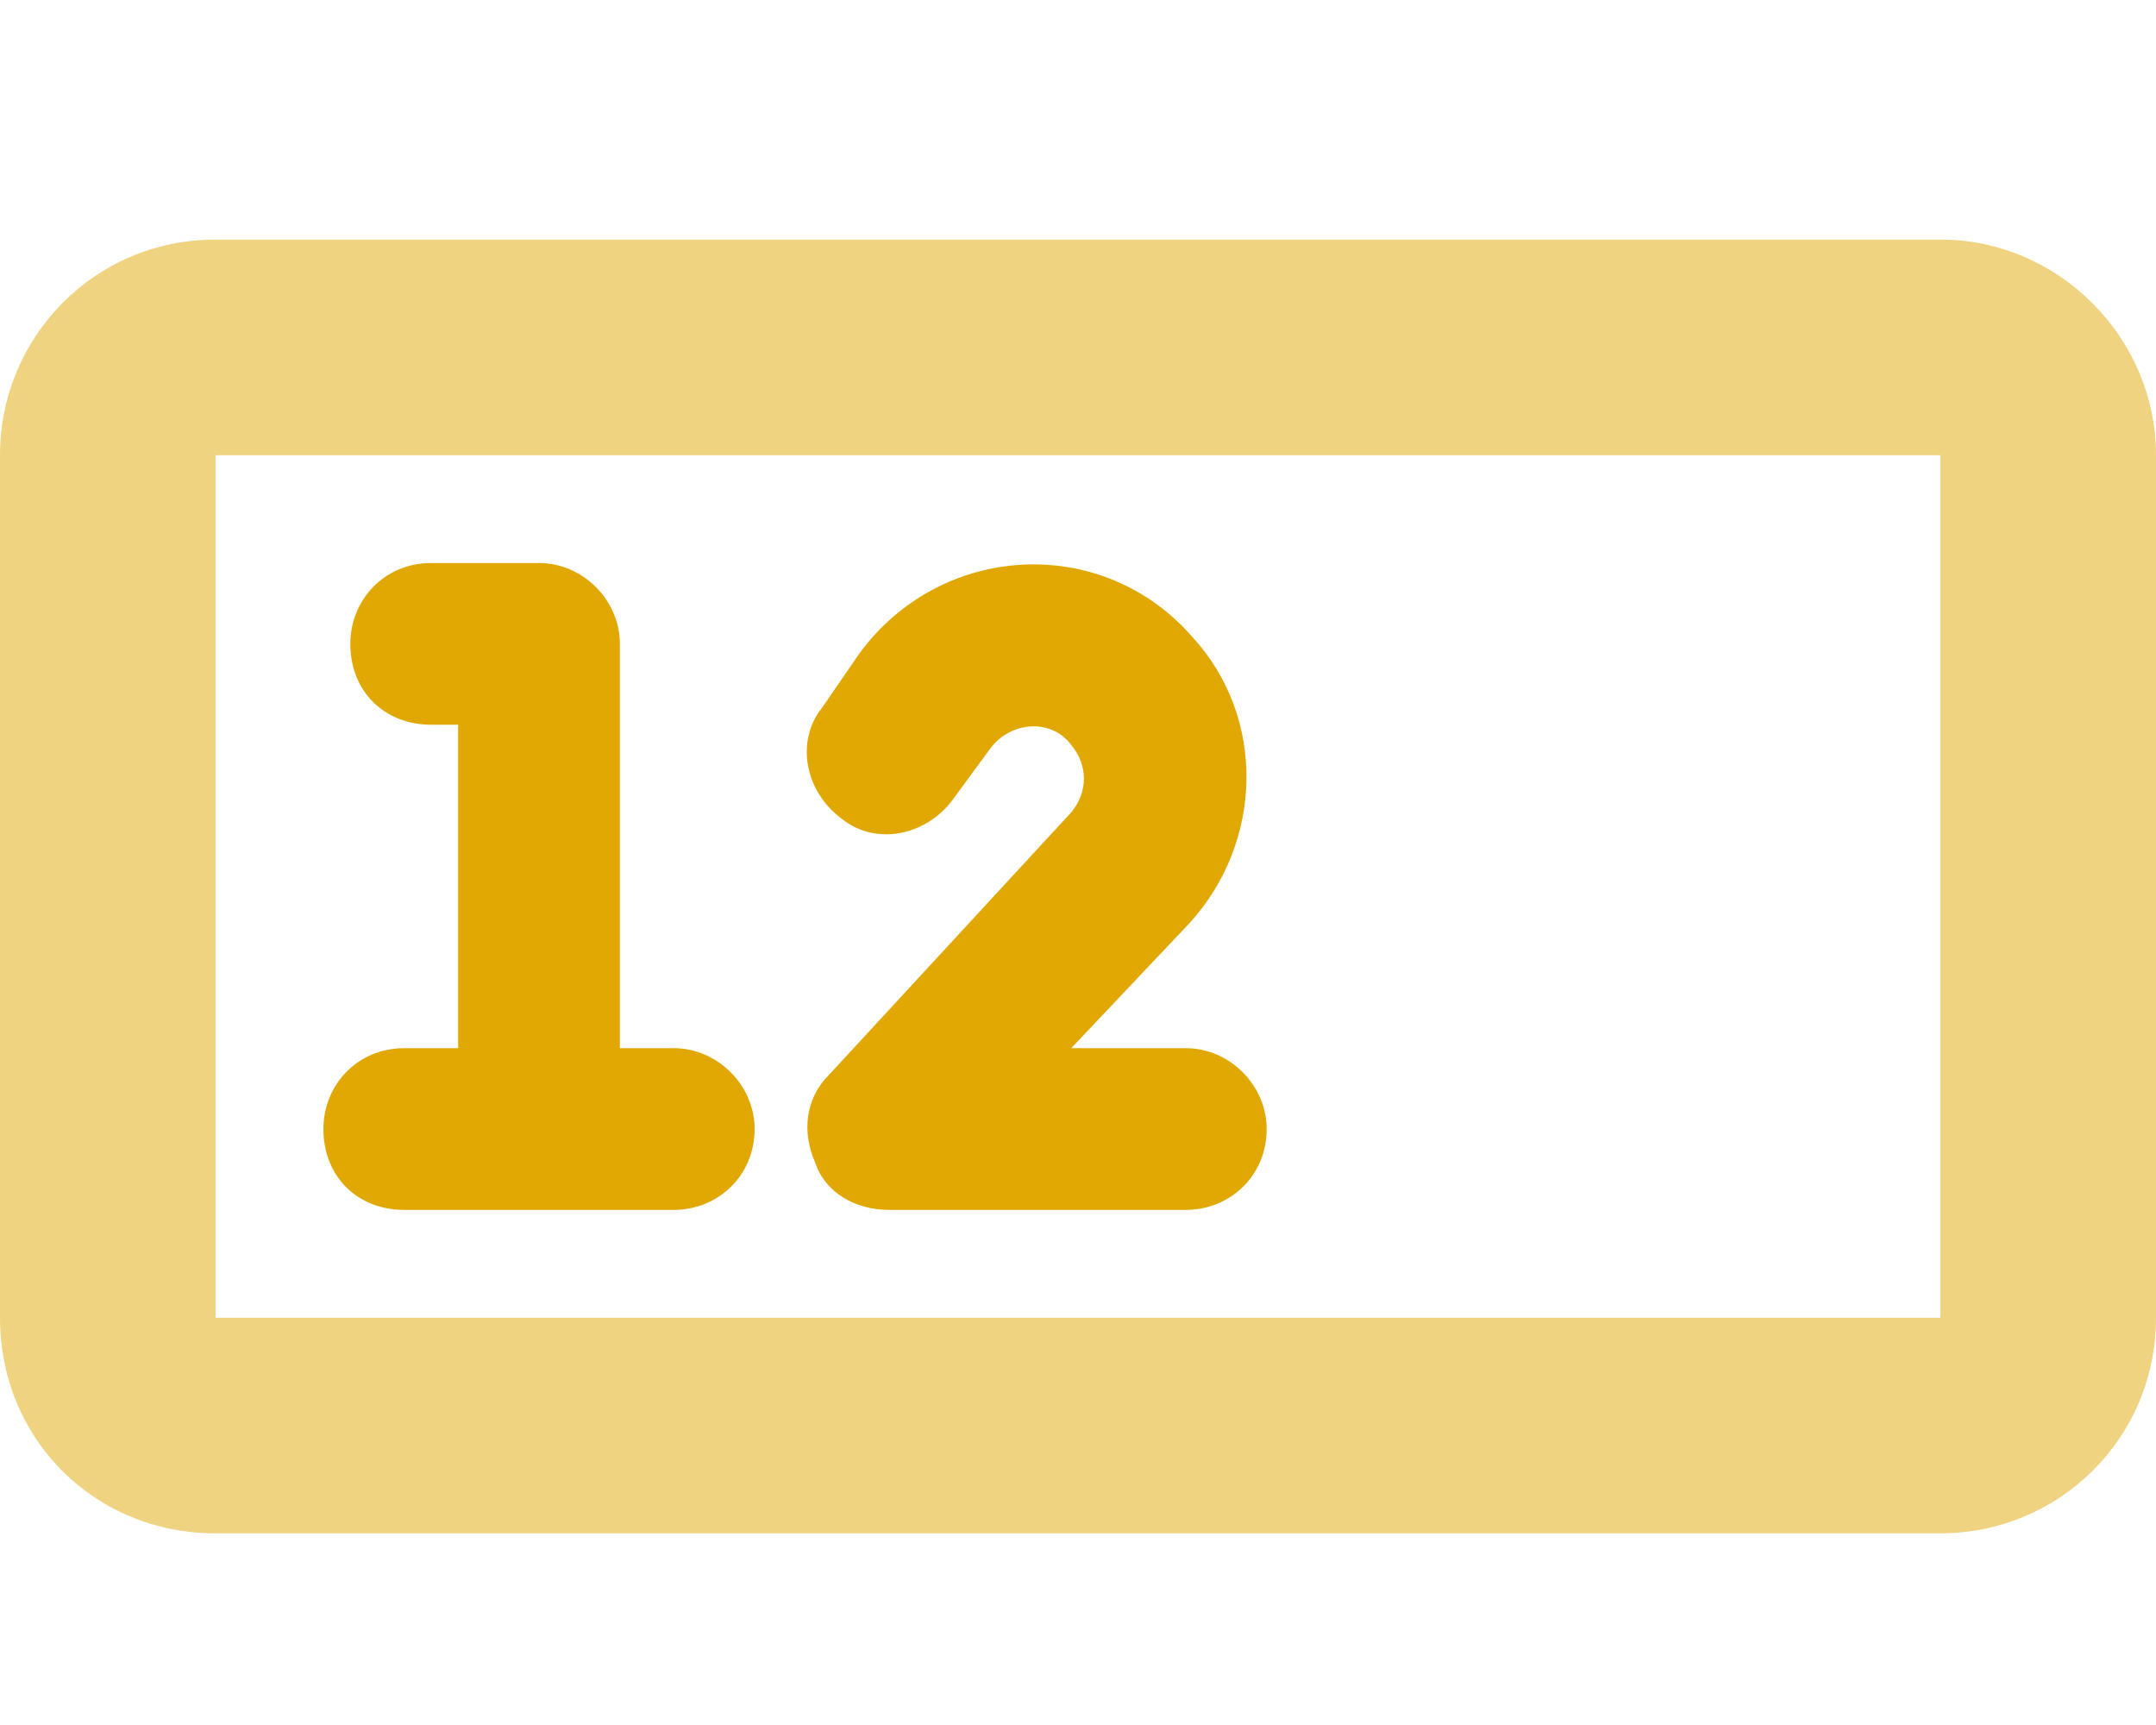
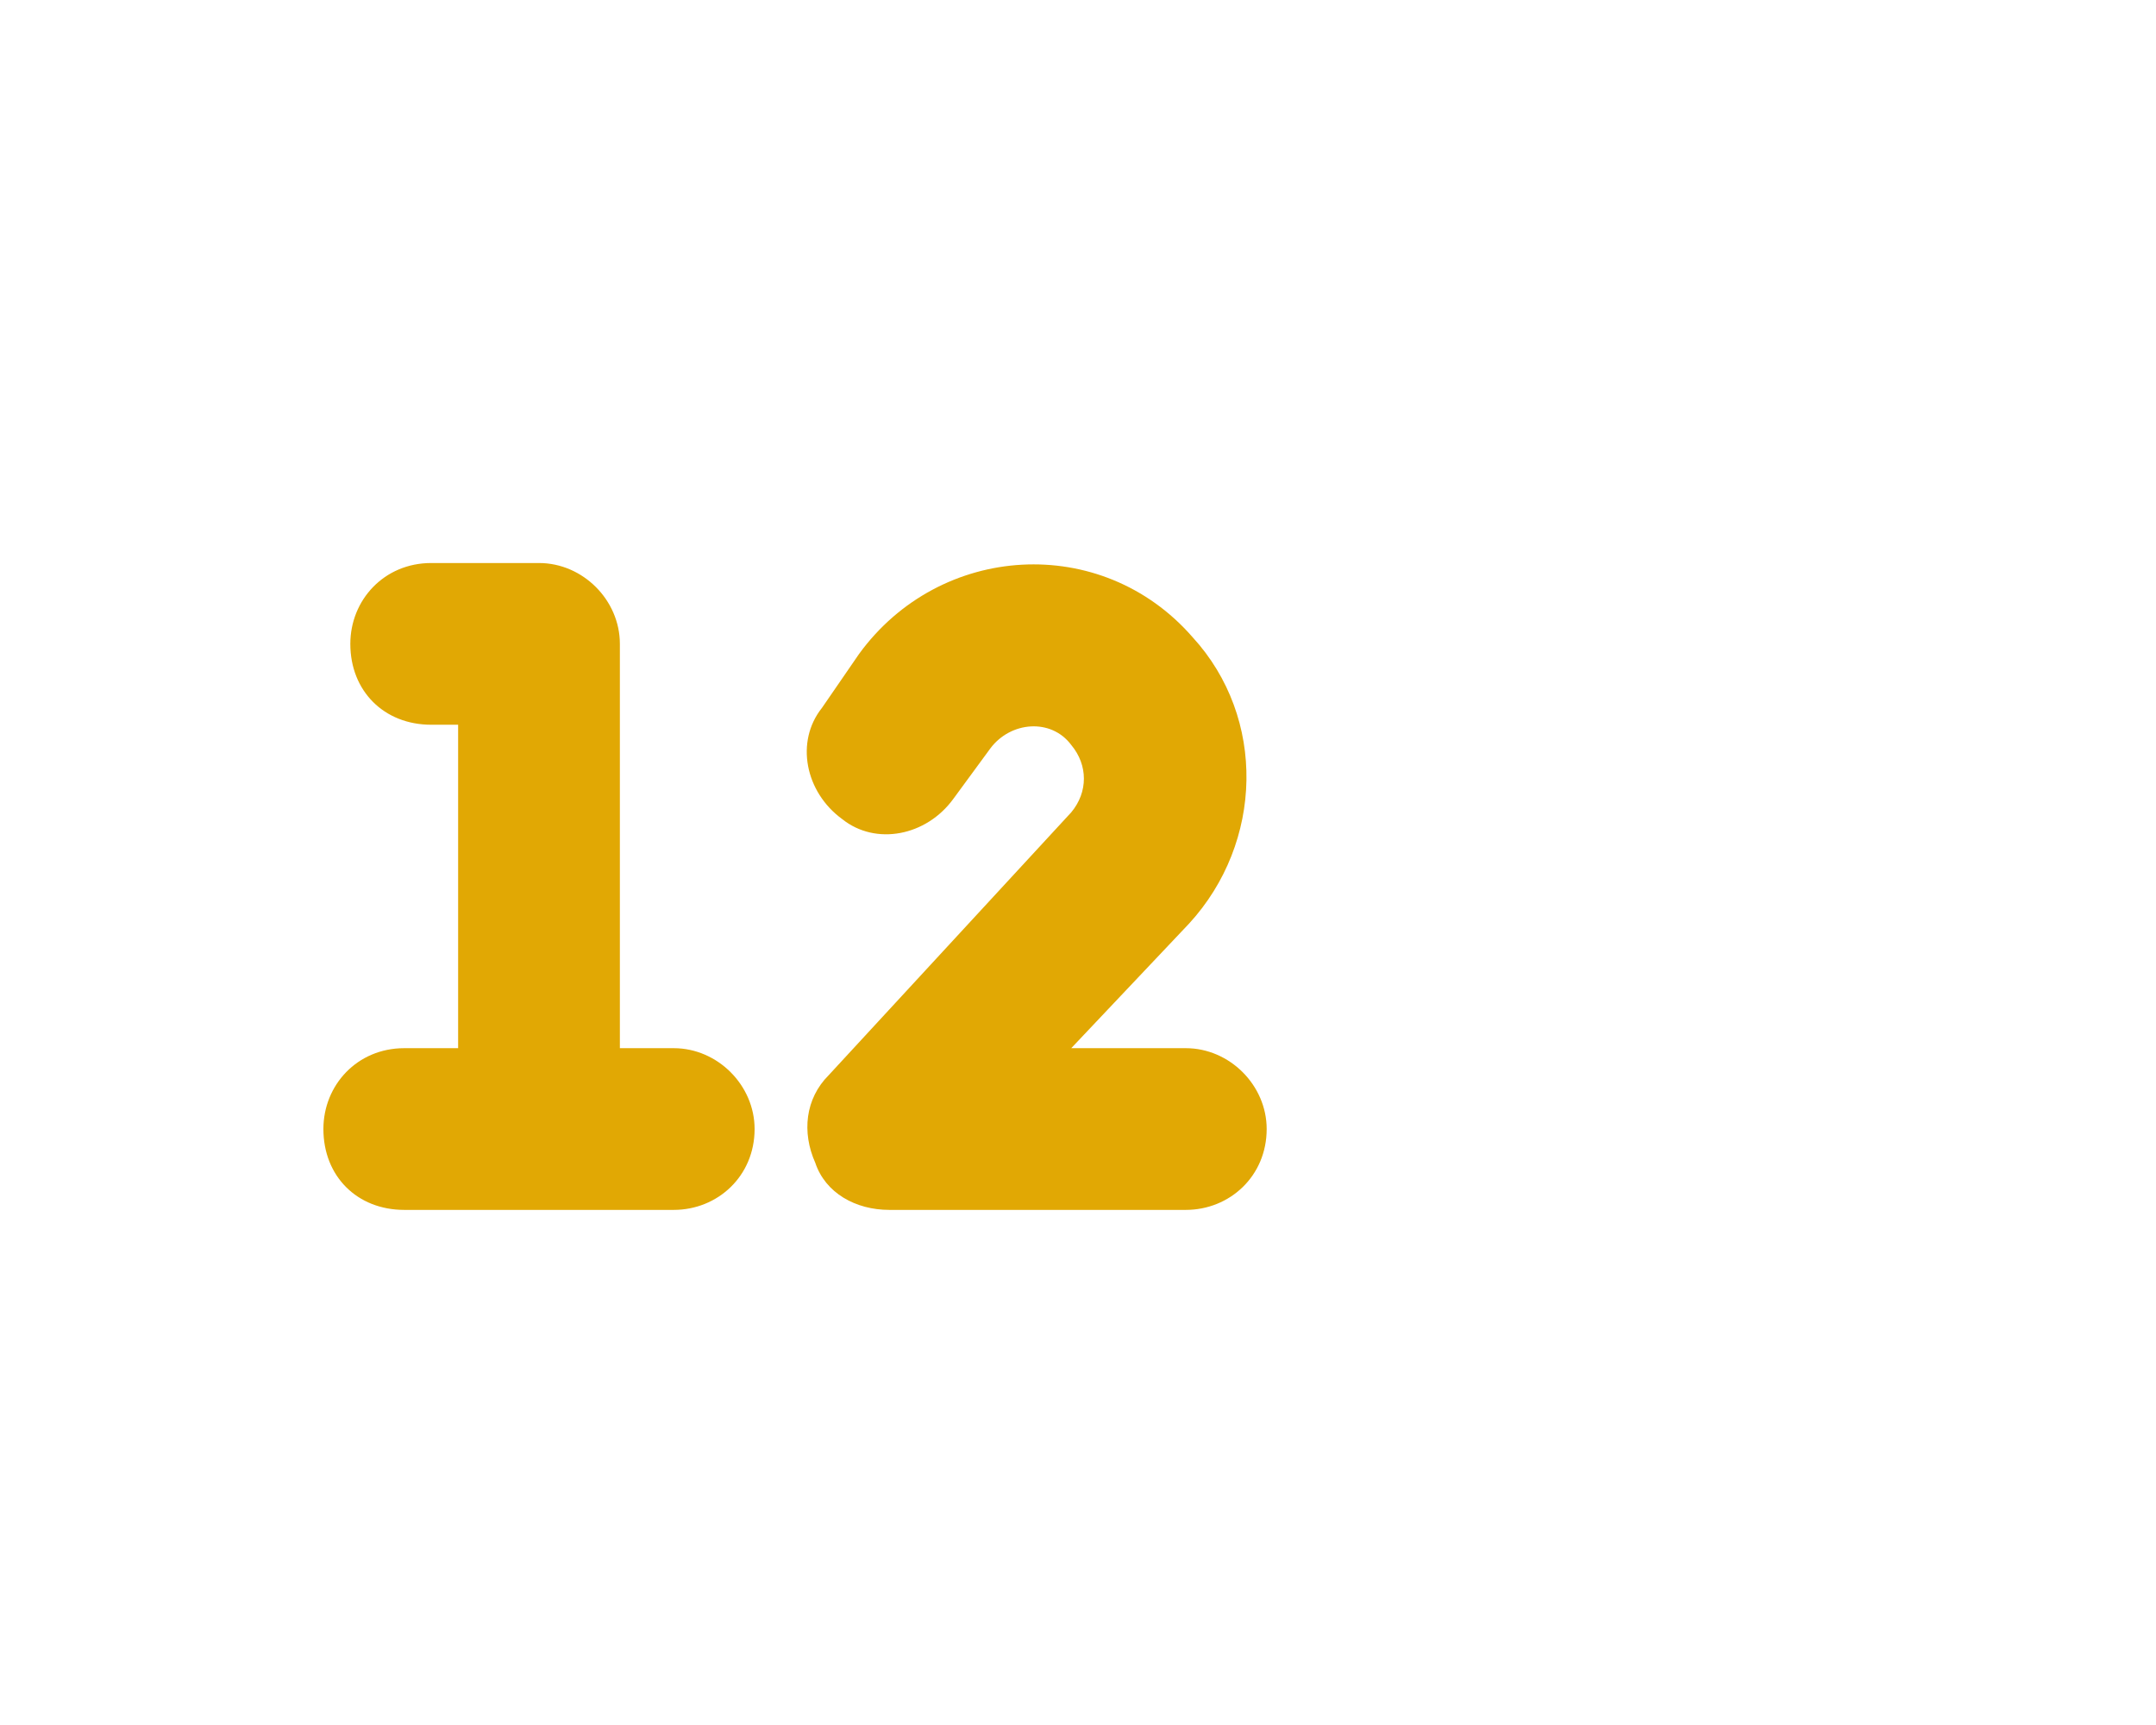
<svg xmlns="http://www.w3.org/2000/svg" width="45" height="36" viewBox="0 0 45 36" fill="none">
-   <path opacity="0.5" d="M40.5 5C42.961 5 45 7.039 45 9.5V27.5C45 30.031 42.961 32 40.5 32H4.5C1.969 32 0 30.031 0 27.5V9.5C0 7.039 1.969 5 4.5 5H40.5ZM40.5 9.5H4.5V27.5H40.5V9.5Z" fill="#E1A804" />
  <path d="M19.898 16.672C19.336 17.445 18.281 17.656 17.578 17.094C16.805 16.531 16.594 15.477 17.156 14.773L17.93 13.648C19.617 11.328 22.992 11.117 24.891 13.297C26.438 14.984 26.367 17.586 24.82 19.273L22.359 21.875H24.75C25.664 21.875 26.438 22.648 26.438 23.562C26.438 24.547 25.664 25.25 24.75 25.25H18.562C17.859 25.25 17.227 24.898 17.016 24.266C16.734 23.633 16.805 22.93 17.297 22.438L22.359 16.953C22.711 16.531 22.711 15.969 22.359 15.547C21.938 14.984 21.094 15.055 20.672 15.617L19.898 16.672ZM11.25 11.75C12.164 11.75 12.938 12.523 12.938 13.438V21.875H14.062C14.977 21.875 15.75 22.648 15.75 23.562C15.75 24.547 14.977 25.25 14.062 25.25H8.438C7.453 25.25 6.75 24.547 6.75 23.562C6.75 22.648 7.453 21.875 8.438 21.875H9.562V15.125H9C8.016 15.125 7.312 14.422 7.312 13.438C7.312 12.523 8.016 11.75 9 11.75H11.25Z" fill="#E1A804" />
</svg>